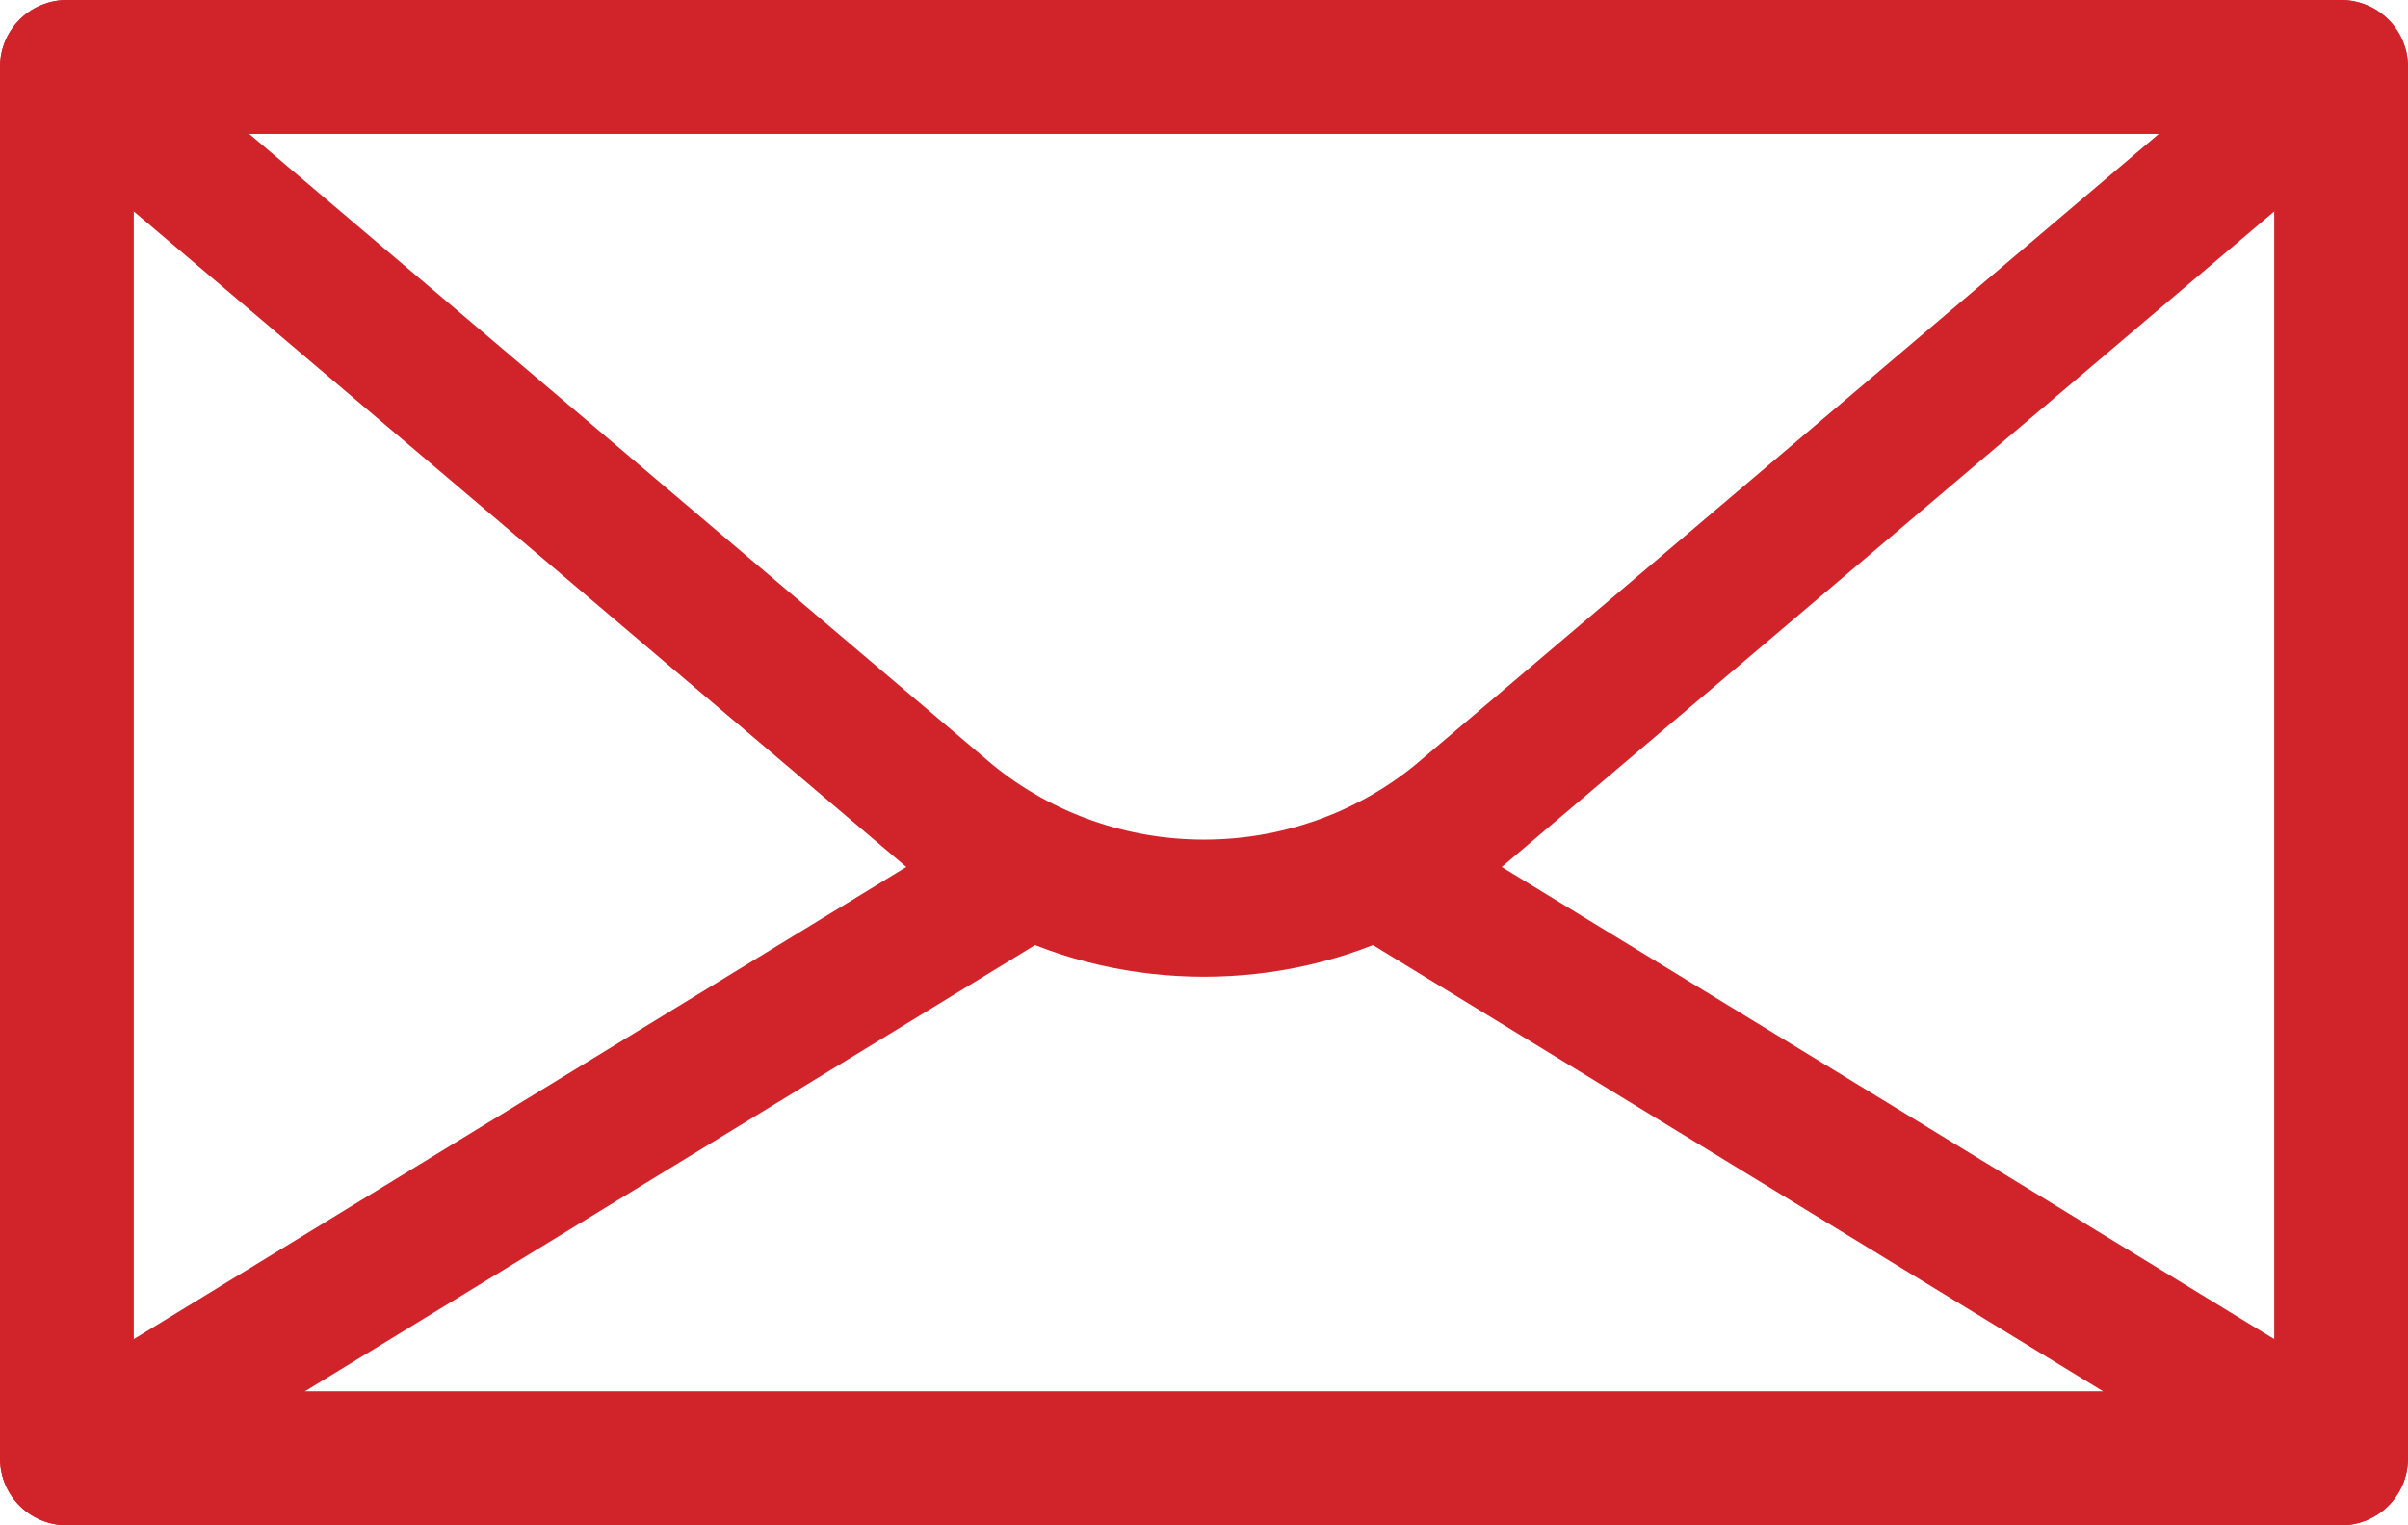
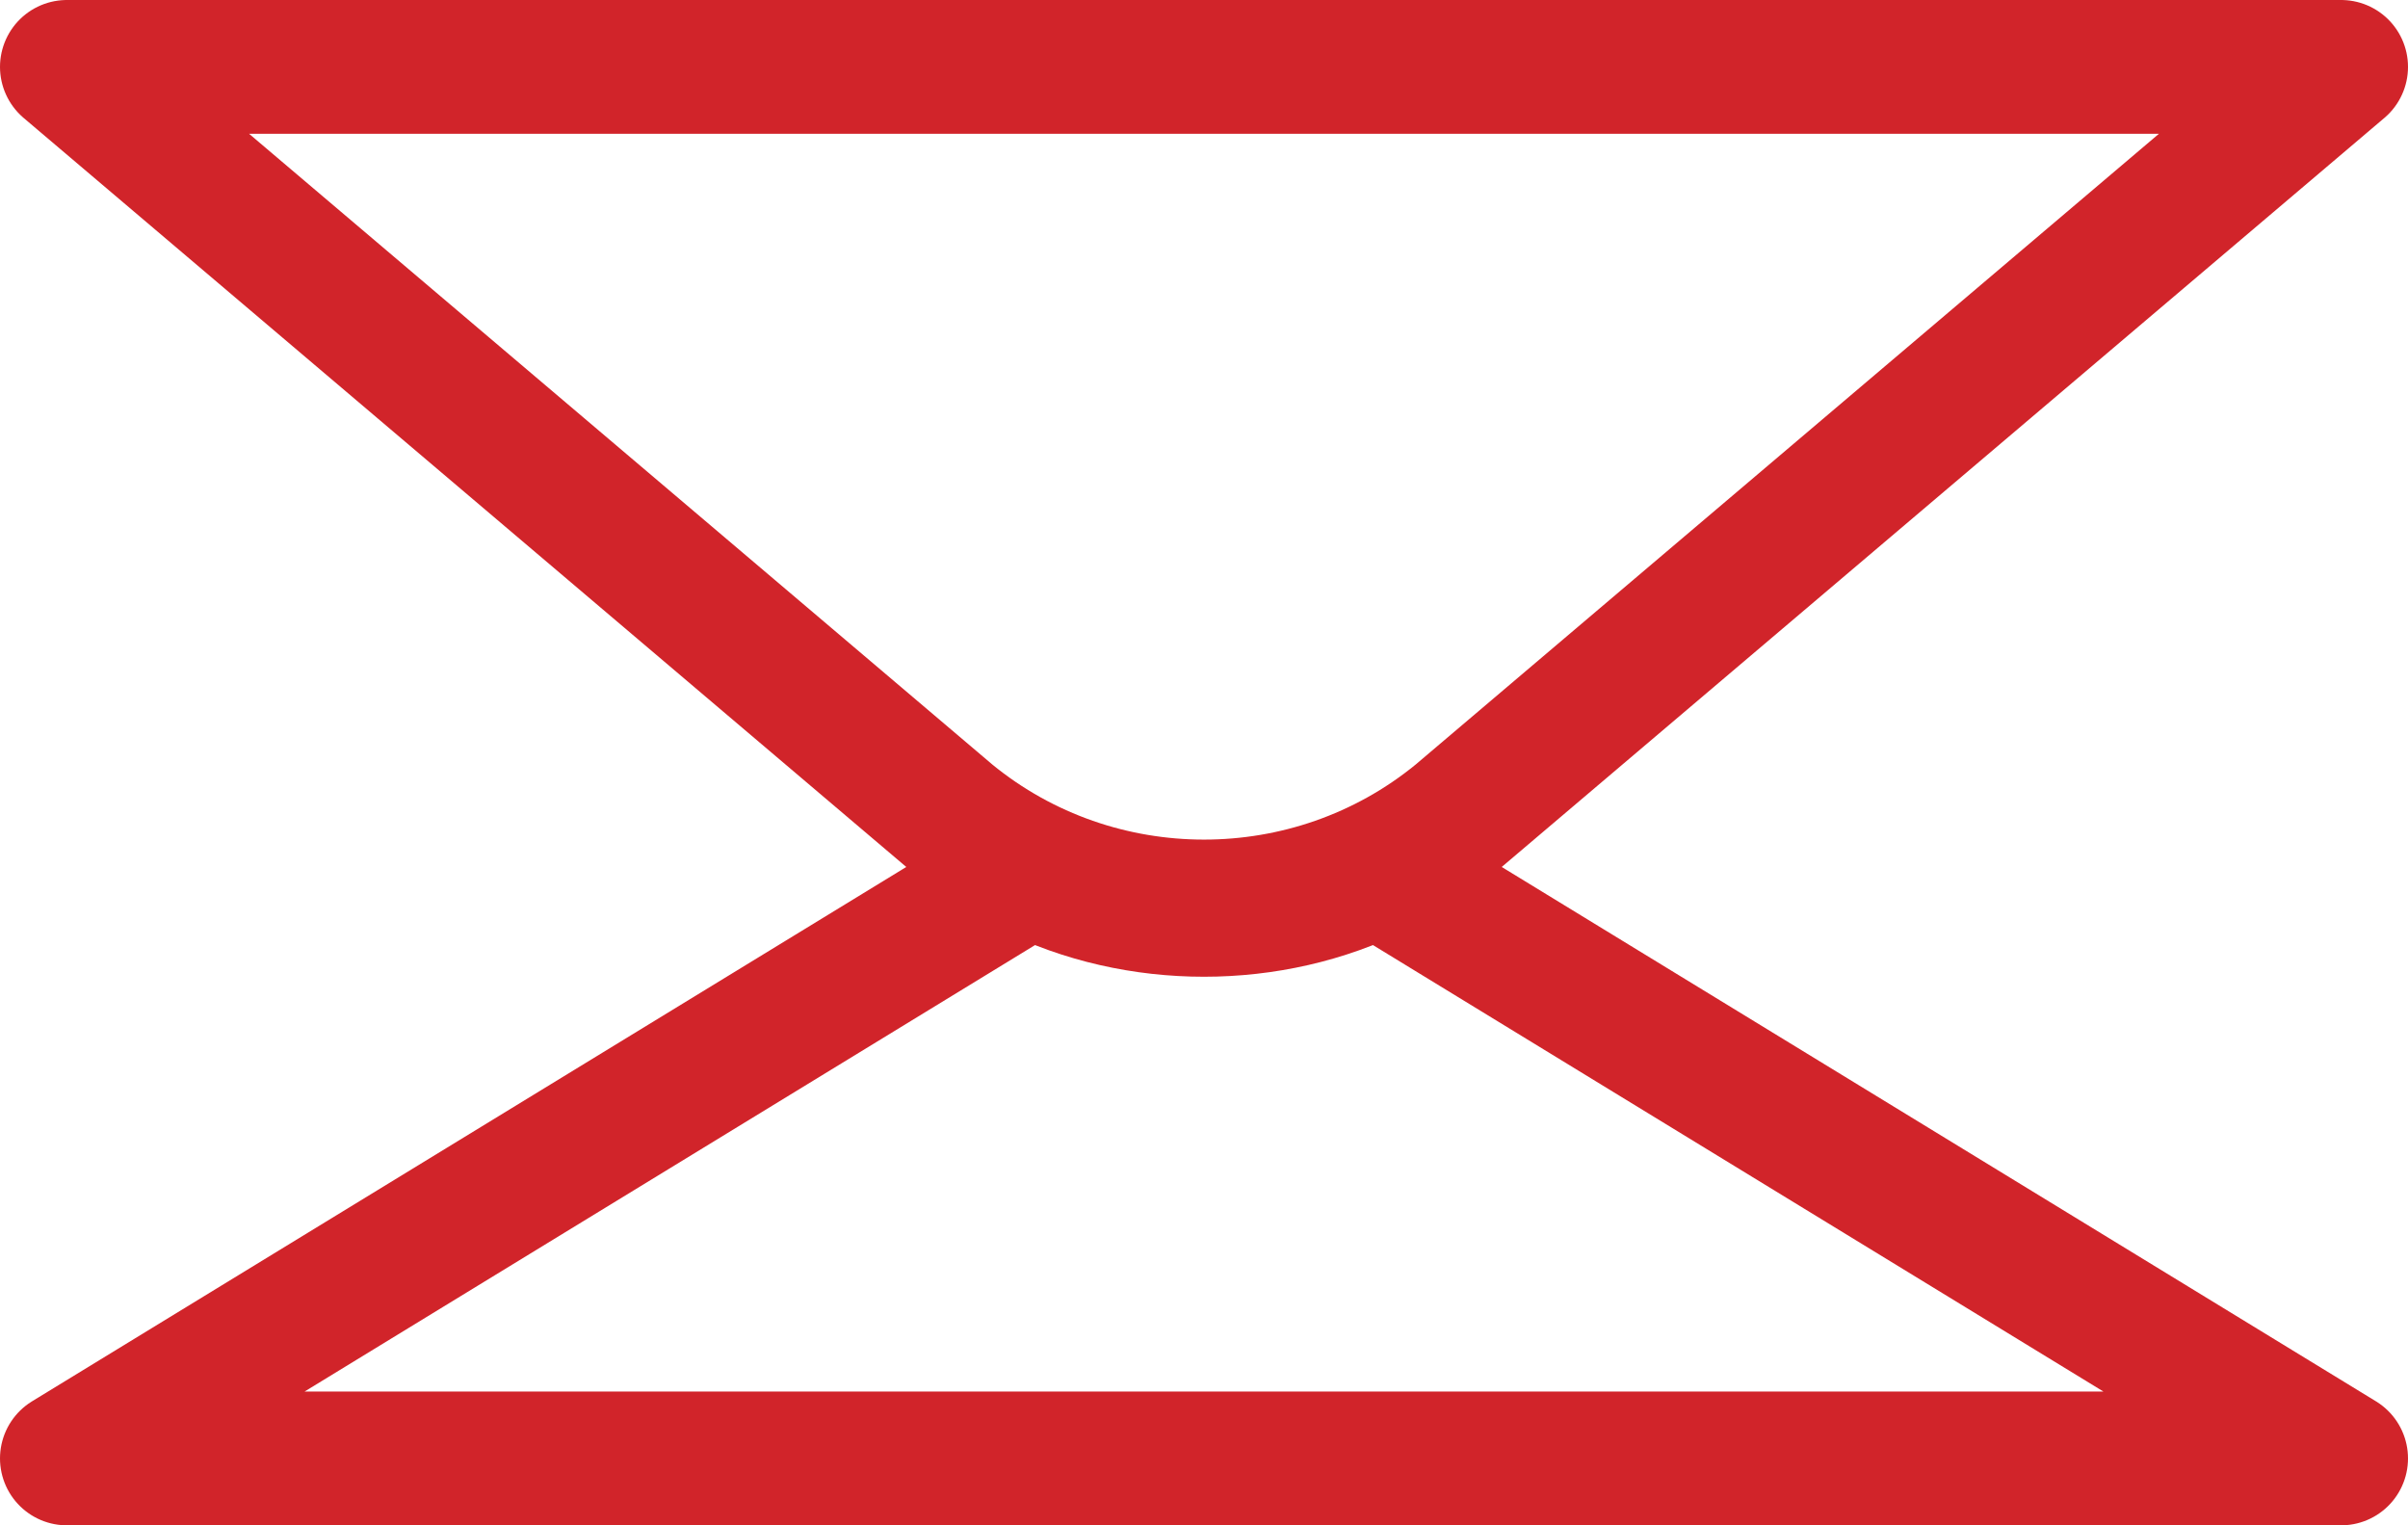
<svg xmlns="http://www.w3.org/2000/svg" version="1.1" id="레이어_1" x="0px" y="0px" width="18px" height="11.4px" viewBox="0 0 18 11.4" style="enable-background:new 0 0 18 11.4;" xml:space="preserve">
  <style type="text/css">
	.st0{fill:none;stroke:#D1242A;stroke-linecap:round;stroke-linejoin:round;stroke-miterlimit:10;}
</style>
-   <rect x="0.5" y="0.5" class="st0" width="17" height="10.4" />
  <path class="st0" d="M7.7,6.5l-7.2,4.4h17l-7.2-4.4C9.5,6.9,8.5,6.9,7.7,6.5z" />
-   <path class="st0" d="M0.5,0.5l6.6,5.6C8.2,7,9.8,7,10.9,6.1l6.6-5.6H0.5z" />
+   <path class="st0" d="M0.5,0.5l6.6,5.6C8.2,7,9.8,7,10.9,6.1l6.6-5.6H0.5" />
</svg>